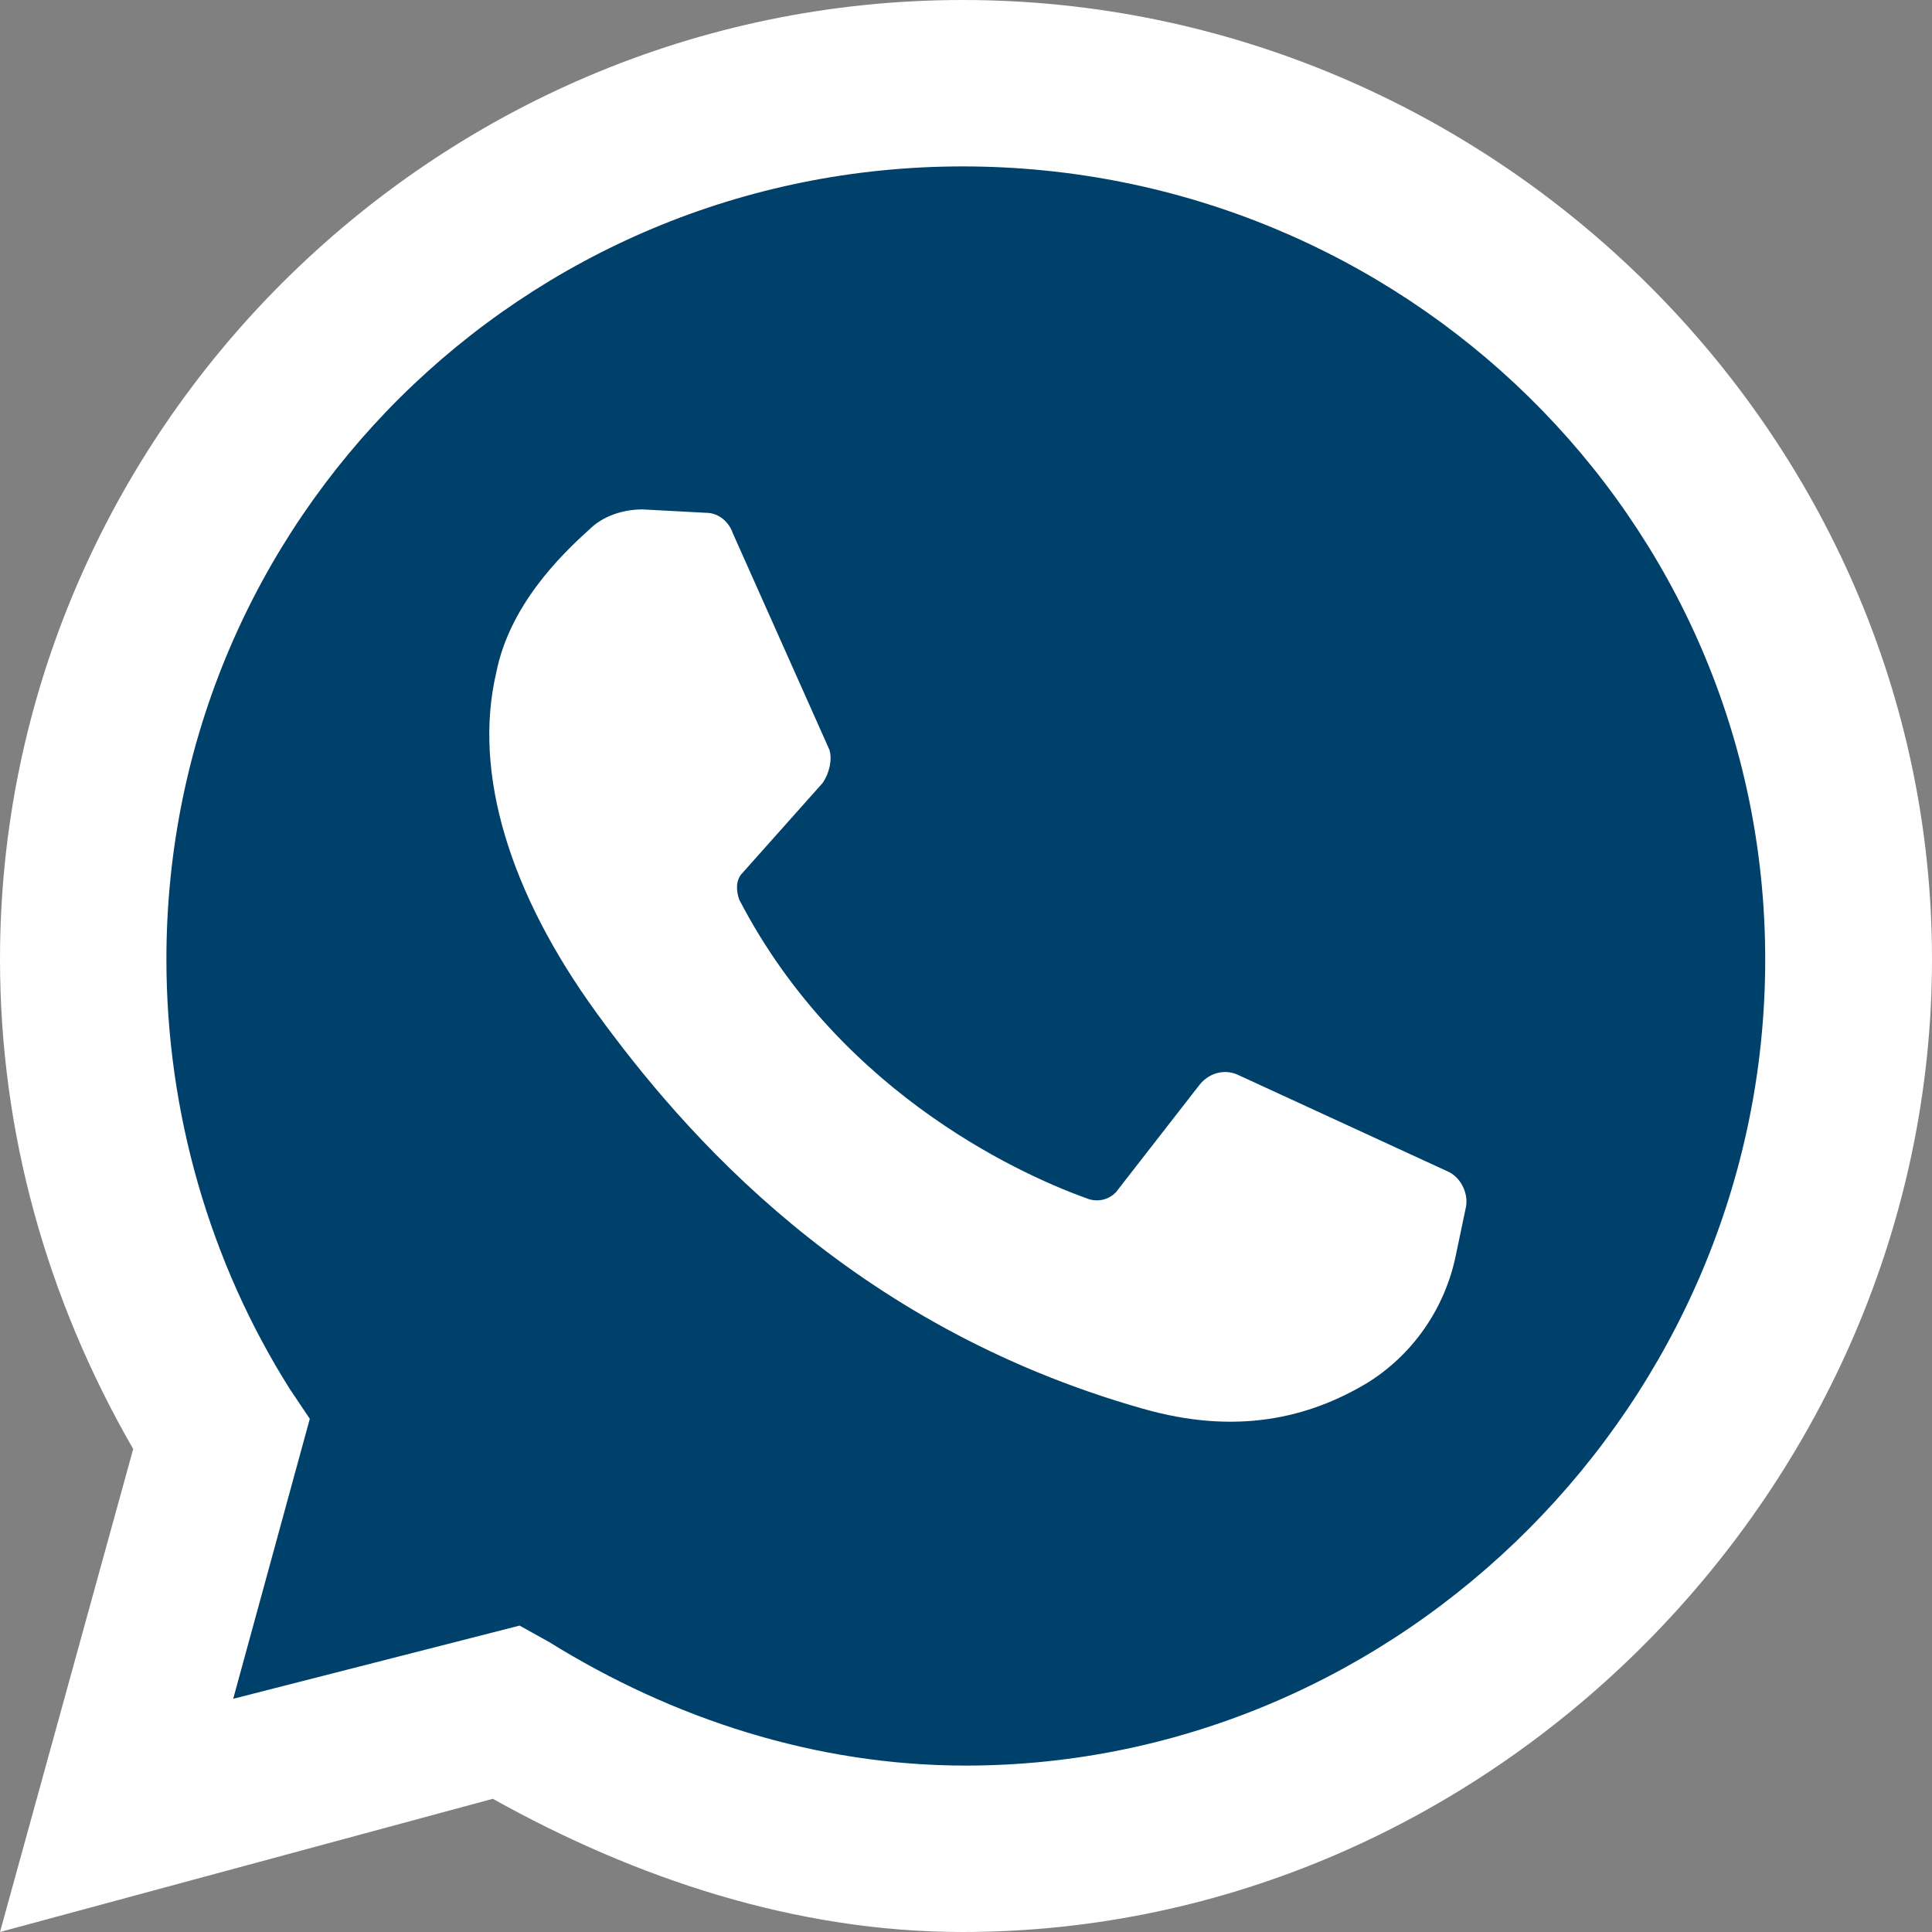
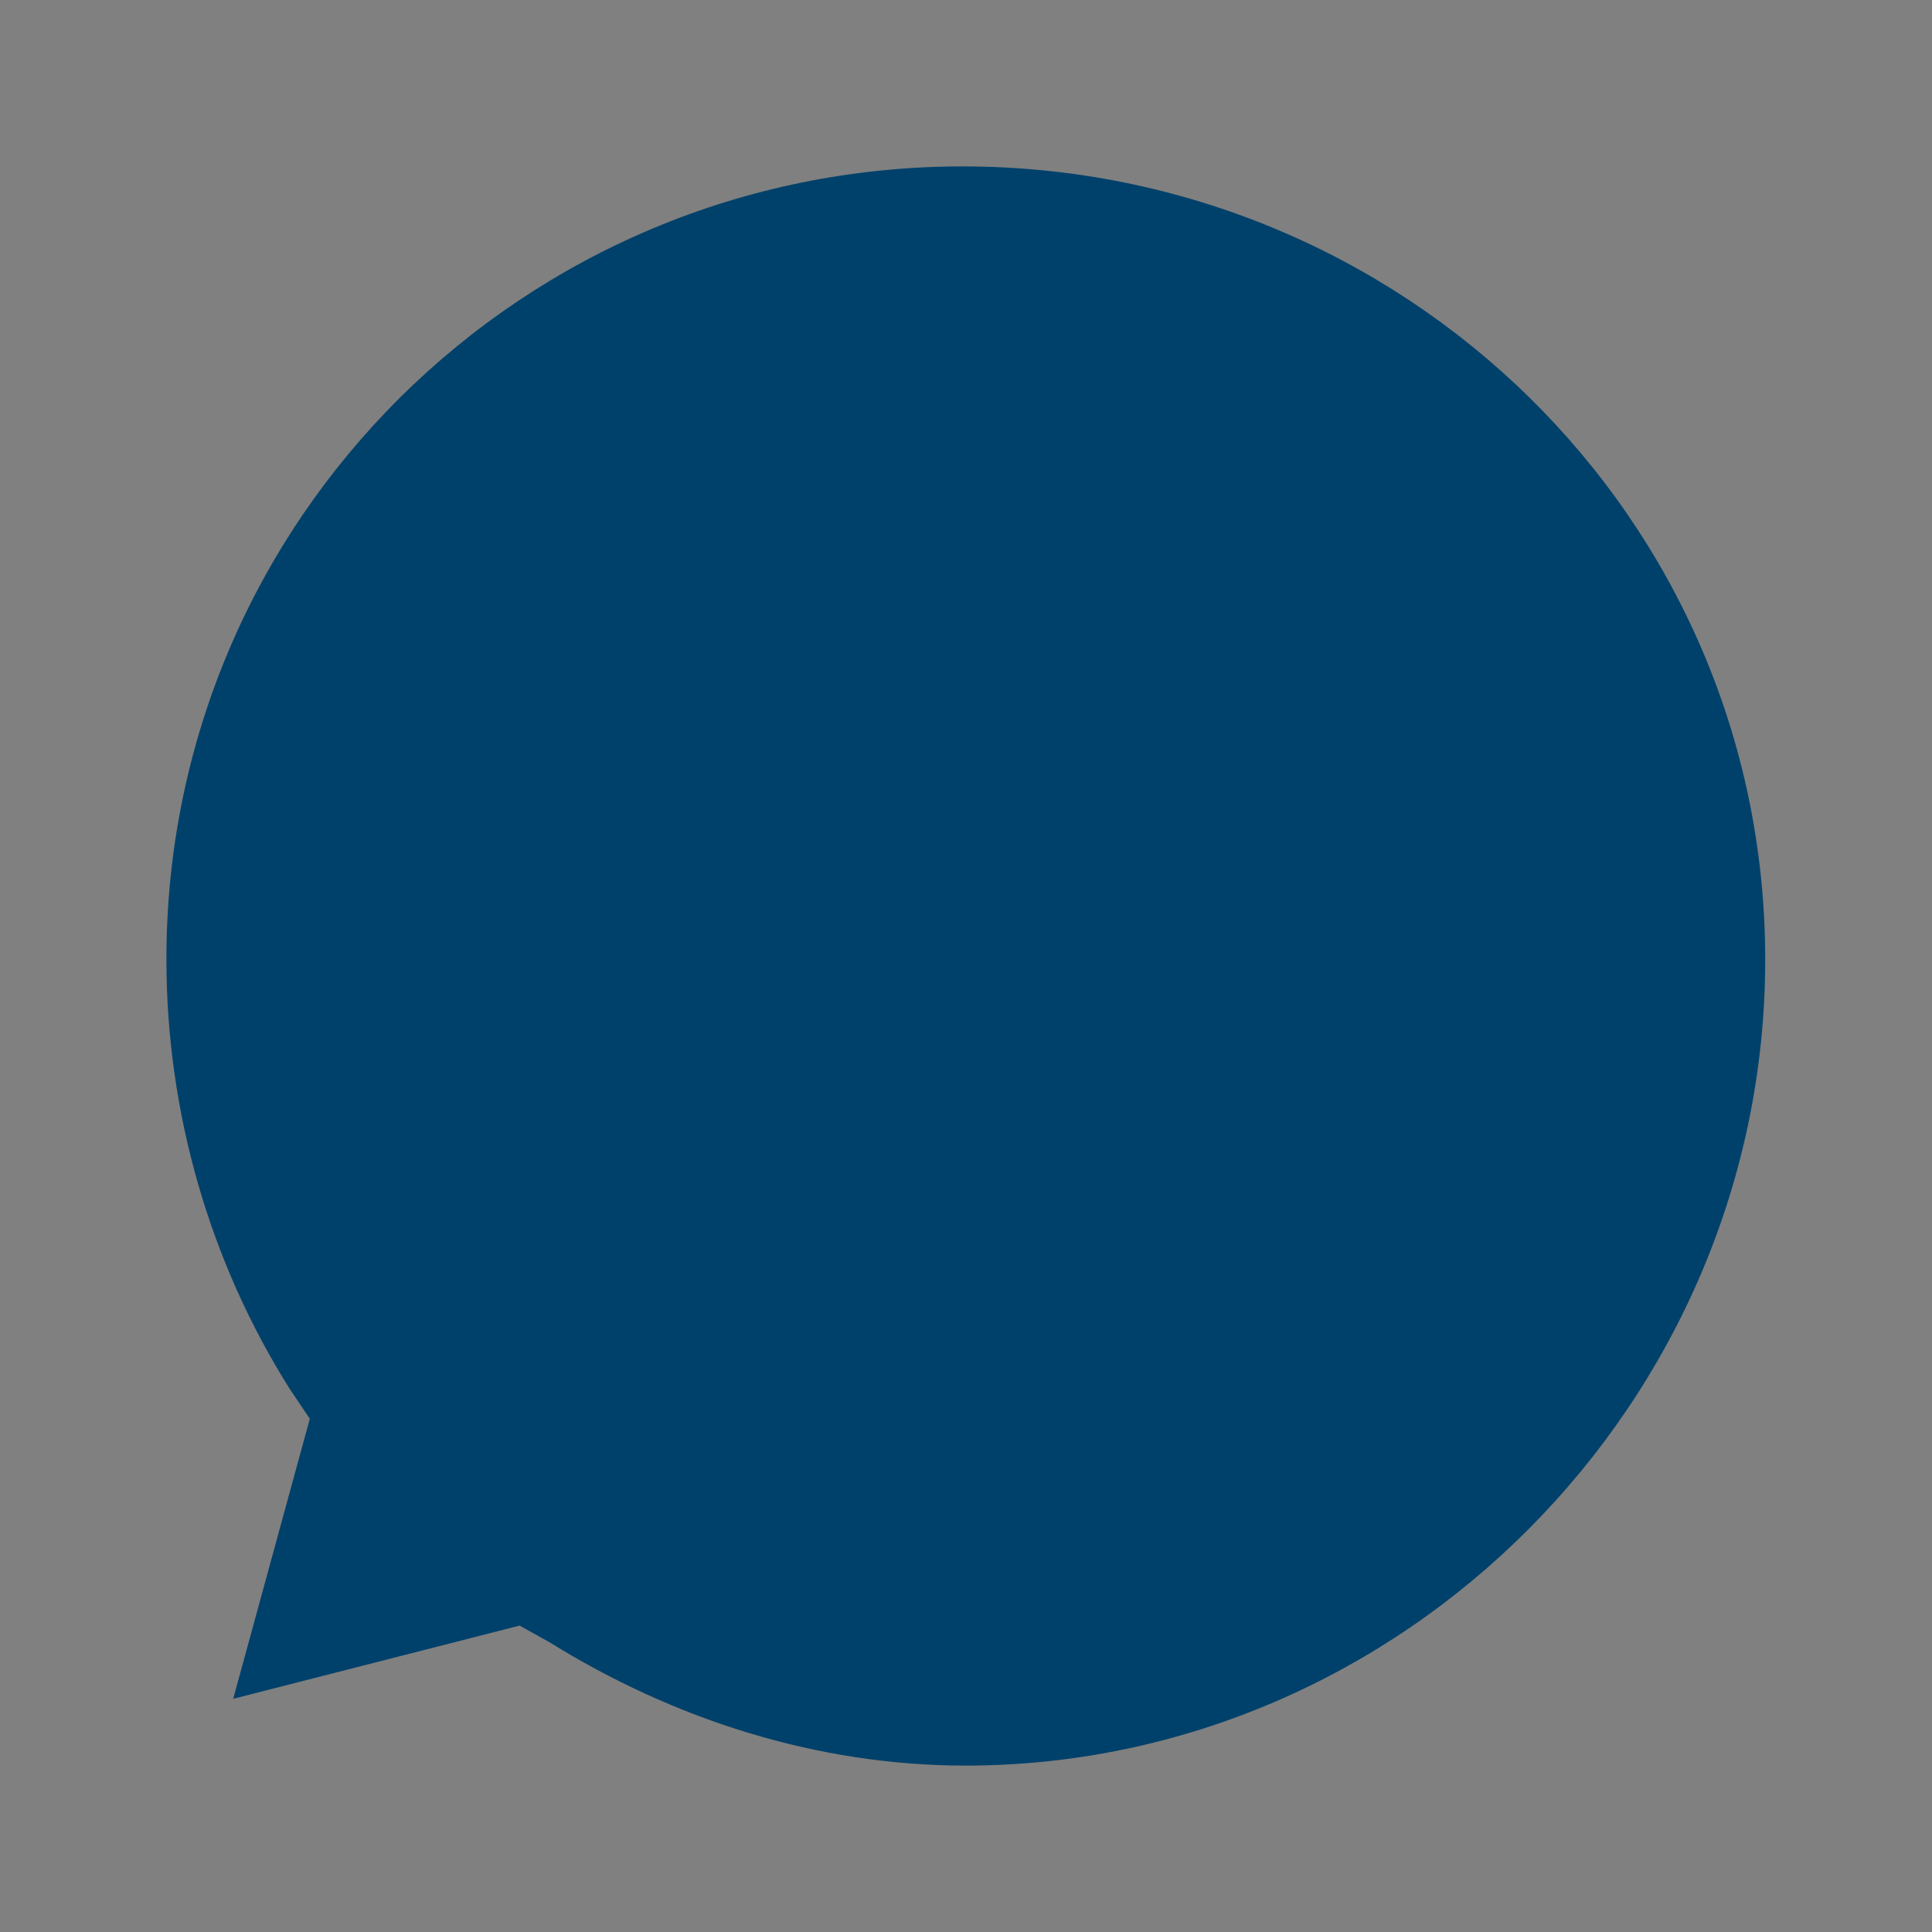
<svg xmlns="http://www.w3.org/2000/svg" version="1.1" id="Layer_1" x="0px" y="0px" viewBox="0 0 512 512" style="enable-background:new 0 0 512 512;" xml:space="preserve">
  <rect x="0" y="0" width="512" height="512" fill="#808080" stroke="none" />
  <style type="text/css">
	.st0{fill:#FFFFFF;}
	.st1{fill:#00416B;}
</style>
-   <path class="st0" d="M0,512l35.3-128C12.4,344.3,0,300.1,0,254.2C0,114.8,114.8,0,255.1,0S512,114.8,512,254.2S395.5,512,255.1,512  c-44.1,0-86.5-14.1-124.5-35.3L0,512z" />
  <path class="st1" d="M137.7,430.8l7.9,4.4c32.7,20.3,70.6,32.7,110.3,32.7c115.6,0,211.9-96.2,211.9-213.6S371.6,44.1,255.1,44.1  s-211,93.6-211,210.1c0,40.6,11.5,80.3,32.7,113.9l5.3,7.9l-20.3,74.2L137.7,430.8z" />
-   <path class="st0" d="M187.1,135.9l-16.8-0.9c-5.3,0-10.6,1.8-14.1,5.3c-7.9,7.1-21.2,20.3-24.7,38c-6.2,26.5,3.5,58.3,26.5,90  s67.1,83,144.8,105c24.7,7.1,44.1,2.6,60-7.1c12.4-7.9,20.3-20.3,23-33.5l2.6-12.4c0.9-3.5-0.9-7.9-4.4-9.7l-55.6-25.6  c-3.5-1.8-7.9-0.9-10.6,2.6L295.7,316c-1.8,1.8-4.4,2.6-7.1,1.8c-15-5.3-65.3-26.5-92.7-79.4c-0.9-2.6-0.9-5.3,0.9-7.1l21.2-23.8  c1.8-2.6,2.6-6.2,1.8-8.8l-25.6-57.4C193.3,138.6,190.7,135.9,187.1,135.9" />
</svg>